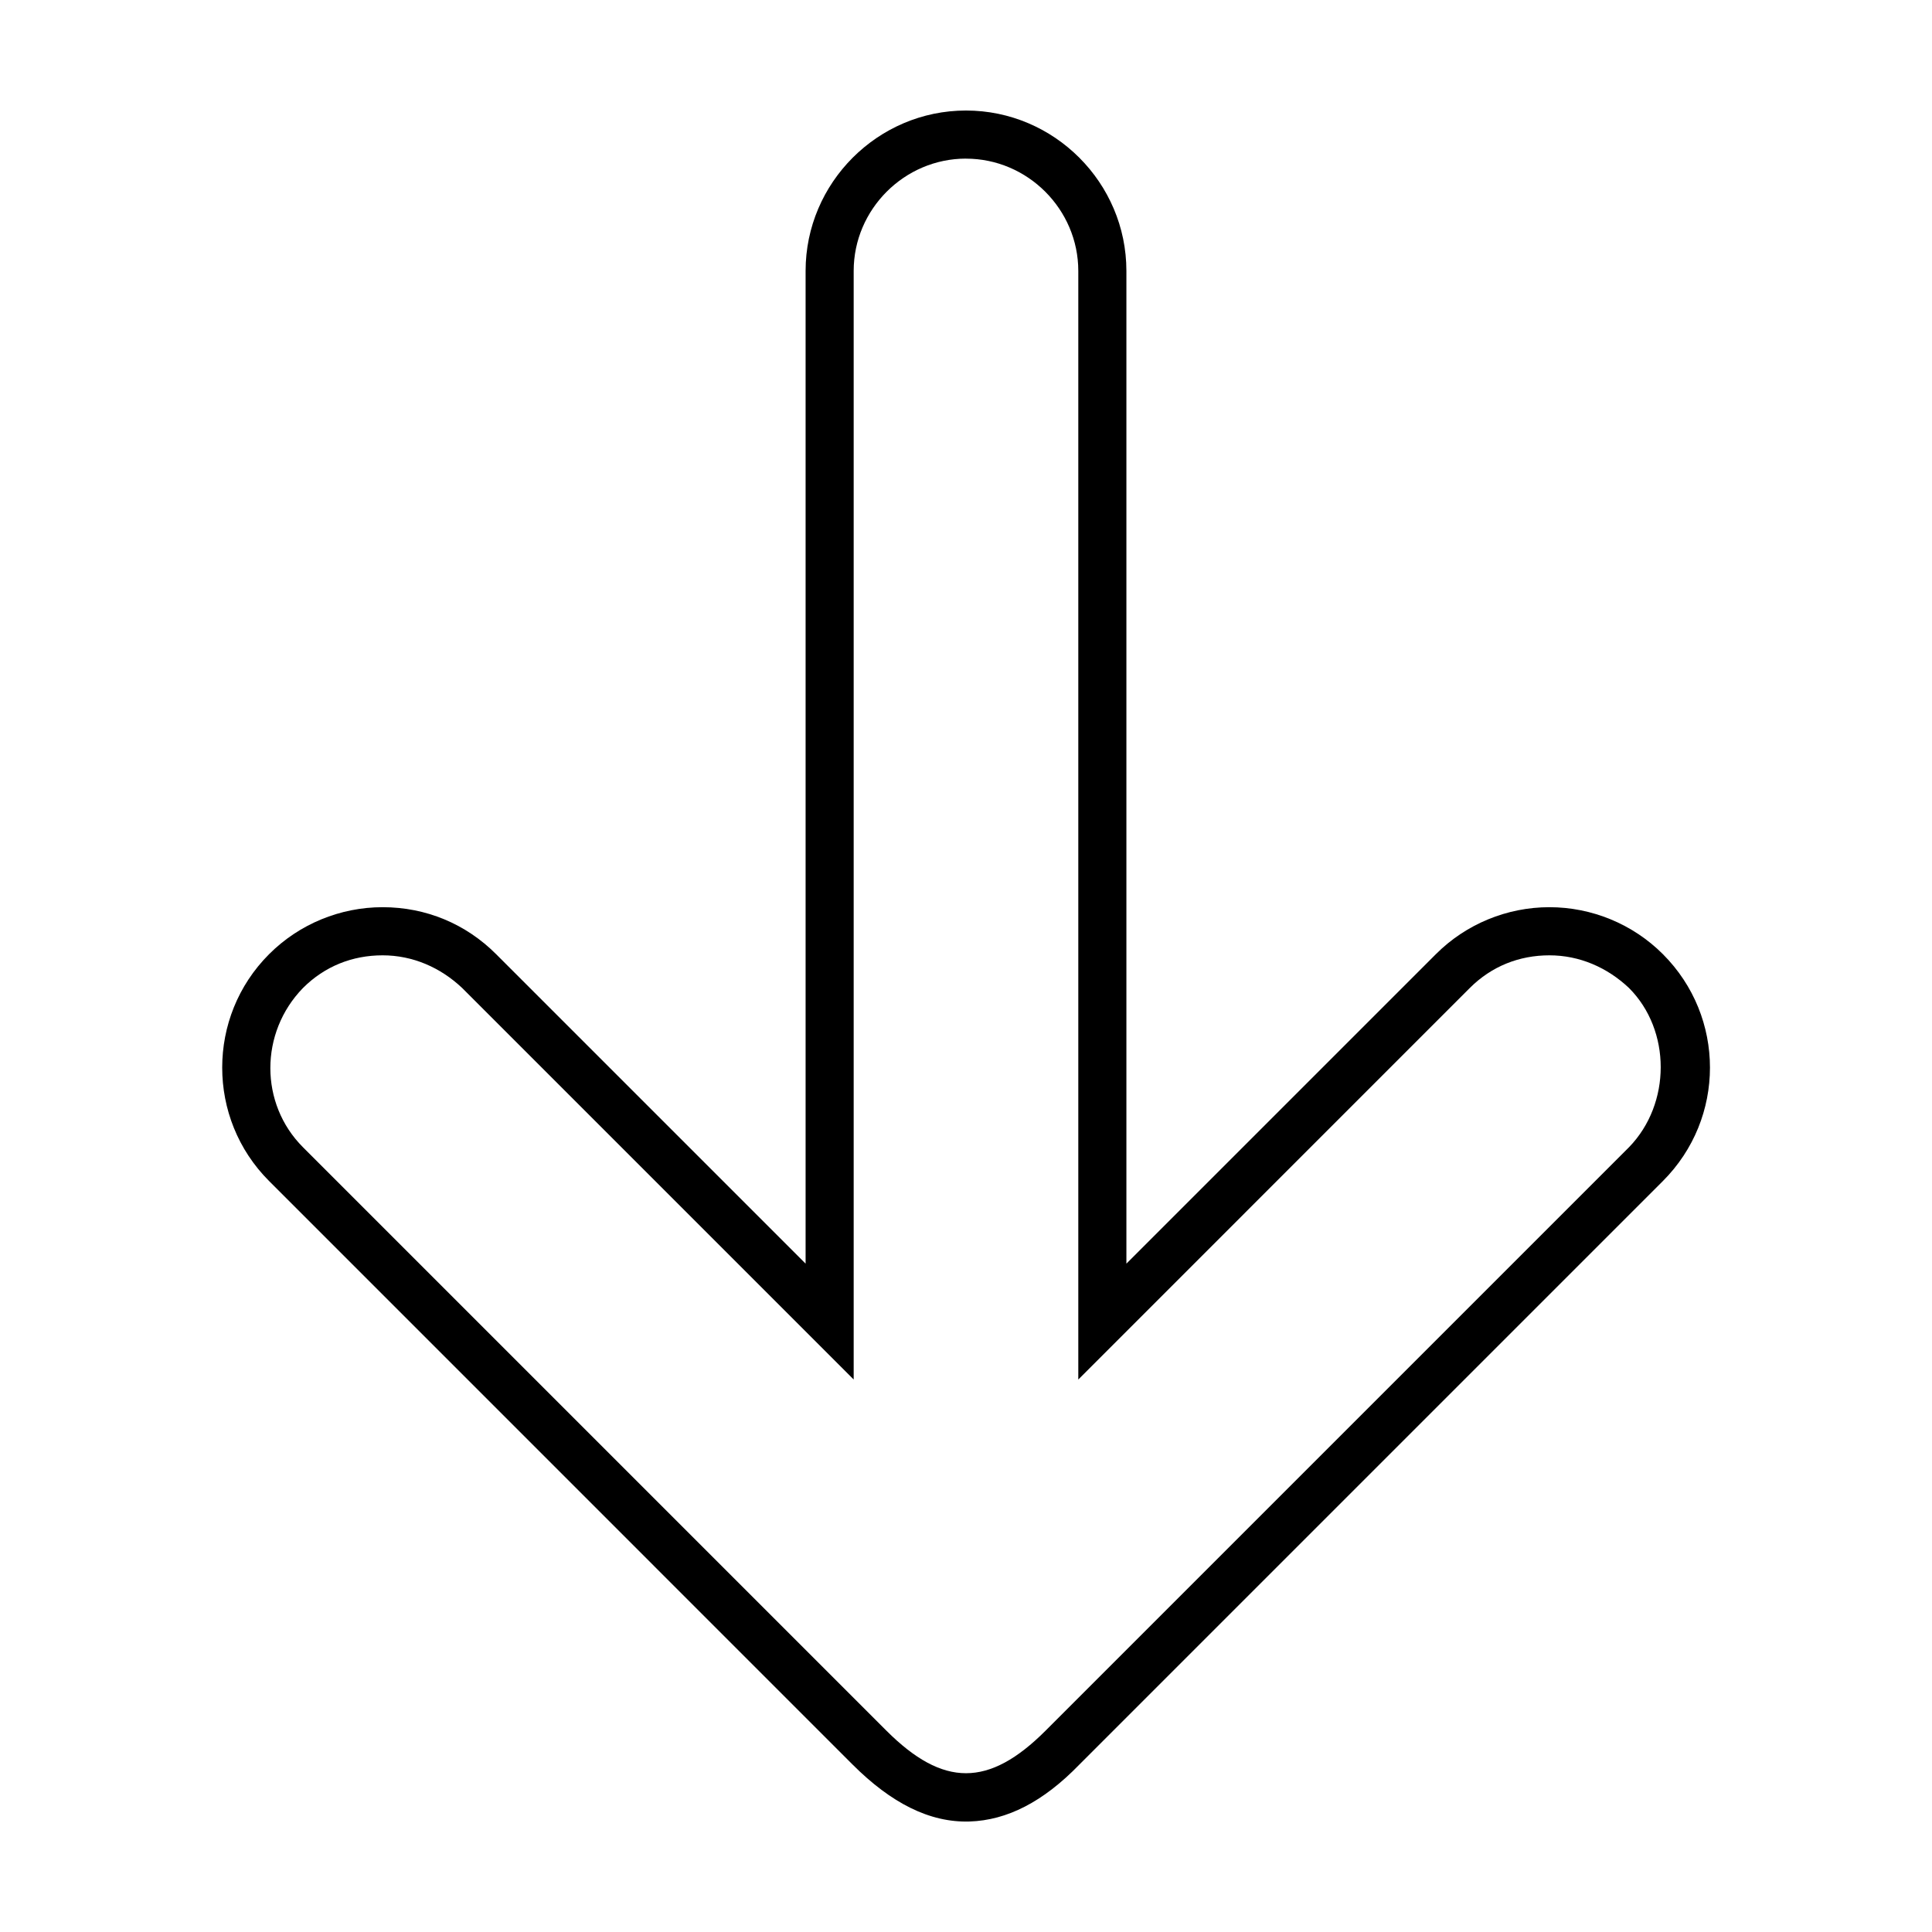
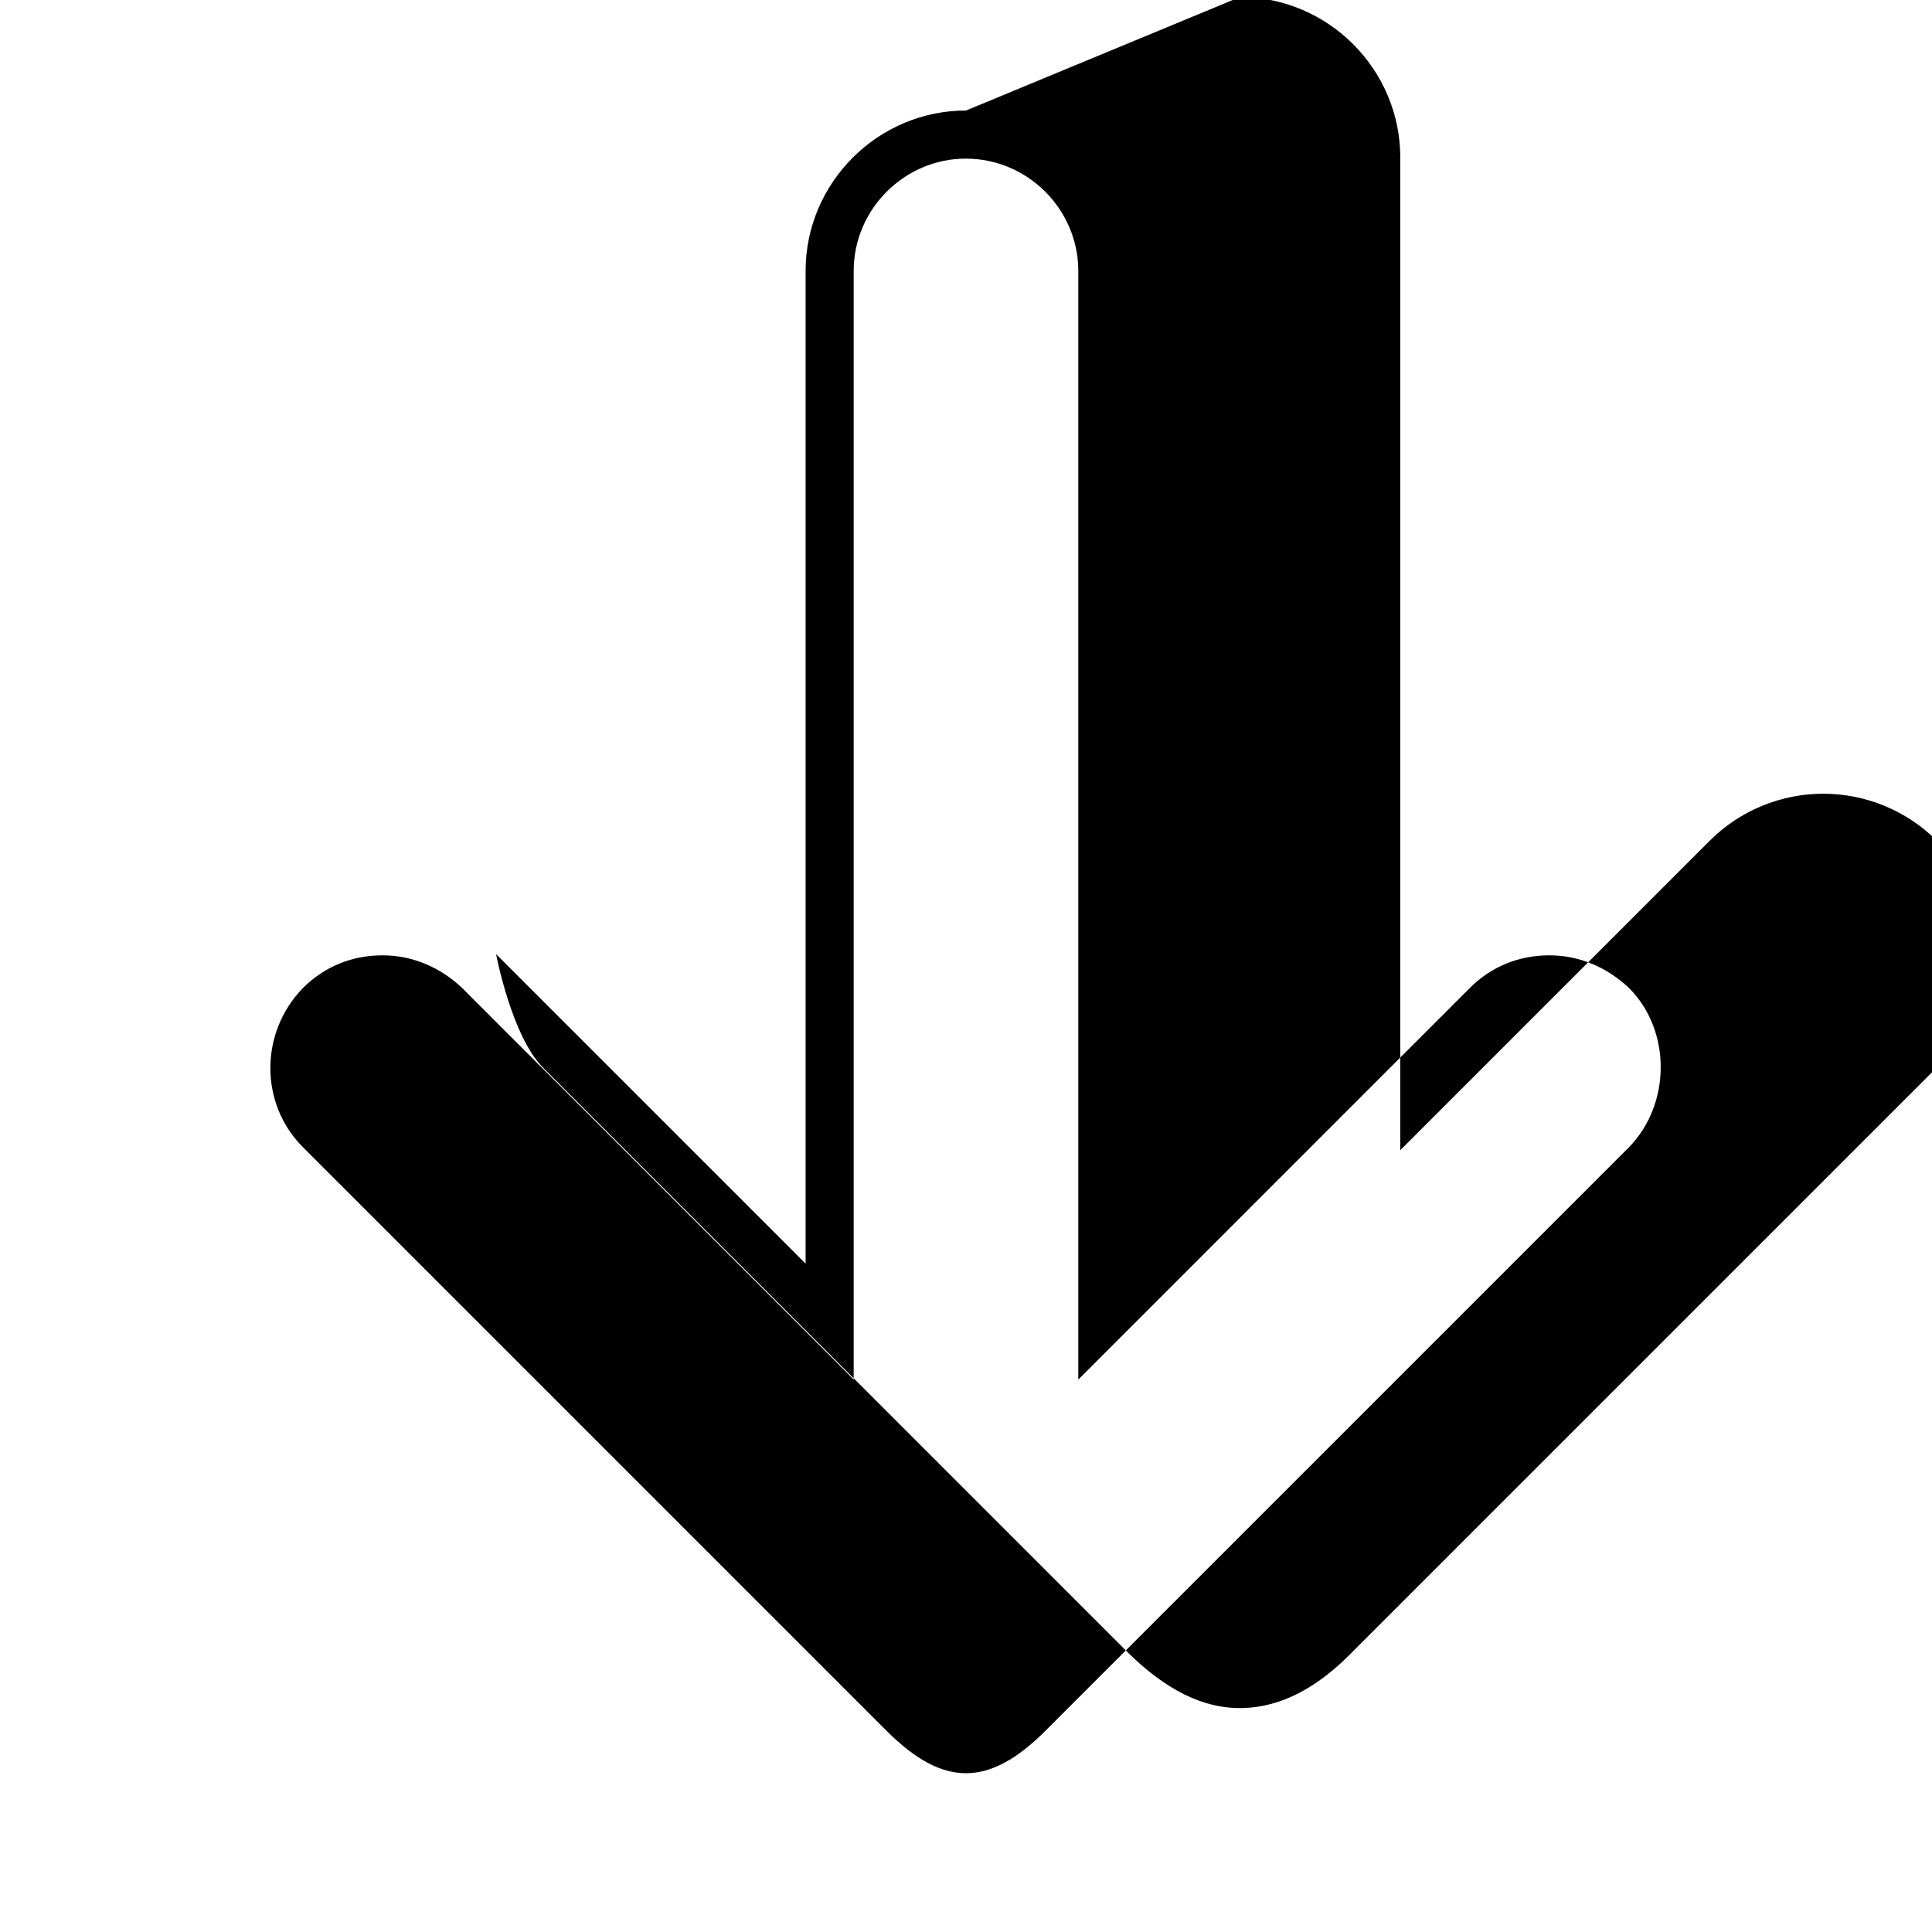
<svg xmlns="http://www.w3.org/2000/svg" fill="#000000" width="800px" height="800px" version="1.1" viewBox="144 144 512 512">
-   <path d="m400 173.29c-23.367 0-42.508 19.145-42.508 42.508v263.08l-82.027-82.023c-8.004-8.004-18.547-12.438-30.07-12.438-11.203 0-22.07 4.438-30.07 12.438-8.32 8.32-12.438 19.188-12.438 30.07s4.117 21.75 12.438 30.07l154.6 154.61c10.242 10.242 20.453 15.434 31.016 15.113 9.922-0.32 19.523-5.191 29.125-15.113l154.61-154.61c16.645-16.645 16.645-43.5 0-60.141-8.004-8.004-18.867-12.438-30.07-12.438-11.203 0-22.07 4.438-30.07 12.438l-82.027 82.027v-263.08c0.004-23.371-19.141-42.512-42.504-42.512zm0 12.754c16.324 0 29.758 13.434 29.758 29.758v293.79l103.75-103.76c5.762-5.762 13.094-8.66 21.098-8.66 8.004 0 15.336 3.219 21.098 8.66 11.203 11.203 11.203 30.672 0 42.195l-154.61 154.61c-15.043 15.043-27.148 15.043-42.195 0l-154.61-154.61c-11.523-11.523-11.523-30.352 0-42.195 5.762-5.762 13.094-8.66 21.098-8.66 8.004 0 15.336 3.219 21.098 8.66l103.75 103.75v-293.79c0-16.324 13.434-29.758 29.758-29.758z" />
+   <path d="m400 173.29c-23.367 0-42.508 19.145-42.508 42.508v263.08l-82.027-82.023s4.117 21.75 12.438 30.07l154.6 154.61c10.242 10.242 20.453 15.434 31.016 15.113 9.922-0.32 19.523-5.191 29.125-15.113l154.61-154.61c16.645-16.645 16.645-43.5 0-60.141-8.004-8.004-18.867-12.438-30.07-12.438-11.203 0-22.07 4.438-30.07 12.438l-82.027 82.027v-263.08c0.004-23.371-19.141-42.512-42.504-42.512zm0 12.754c16.324 0 29.758 13.434 29.758 29.758v293.79l103.75-103.76c5.762-5.762 13.094-8.66 21.098-8.66 8.004 0 15.336 3.219 21.098 8.66 11.203 11.203 11.203 30.672 0 42.195l-154.61 154.61c-15.043 15.043-27.148 15.043-42.195 0l-154.61-154.61c-11.523-11.523-11.523-30.352 0-42.195 5.762-5.762 13.094-8.66 21.098-8.66 8.004 0 15.336 3.219 21.098 8.66l103.75 103.75v-293.79c0-16.324 13.434-29.758 29.758-29.758z" />
</svg>